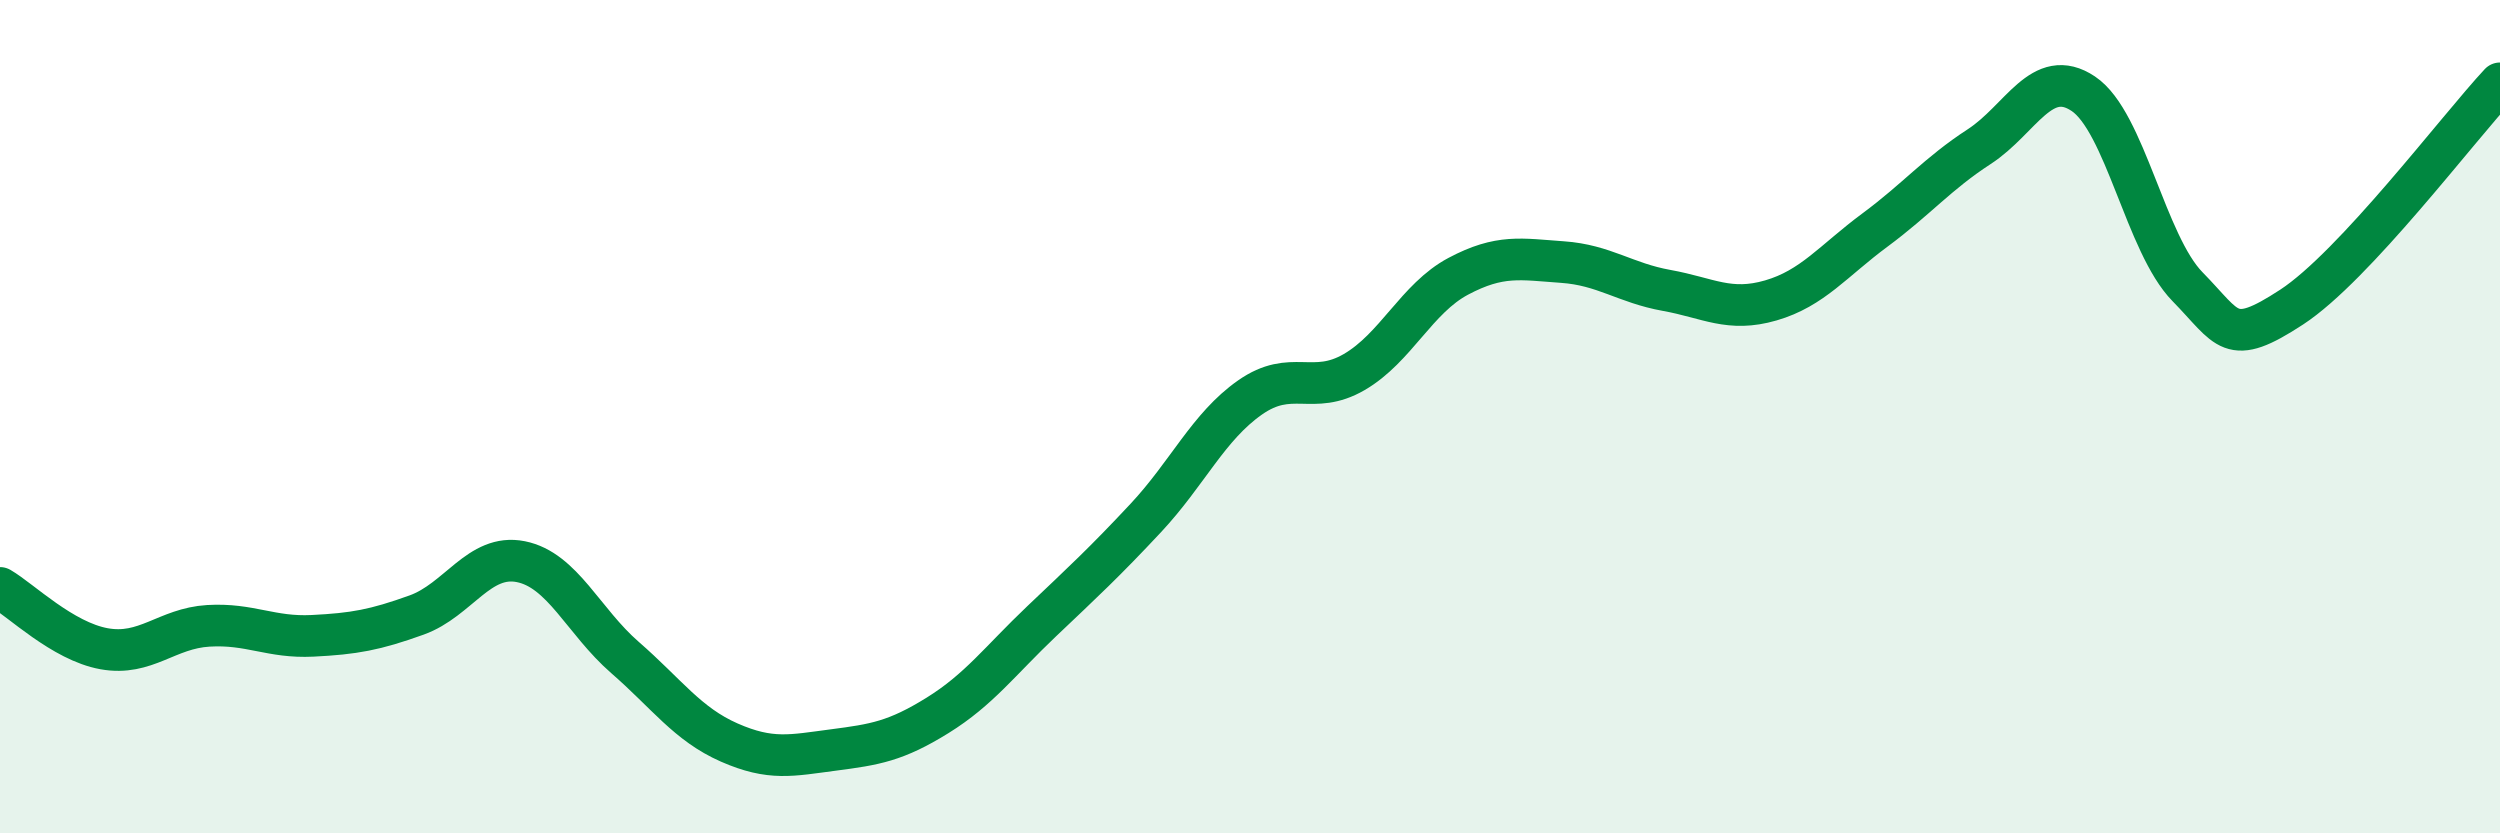
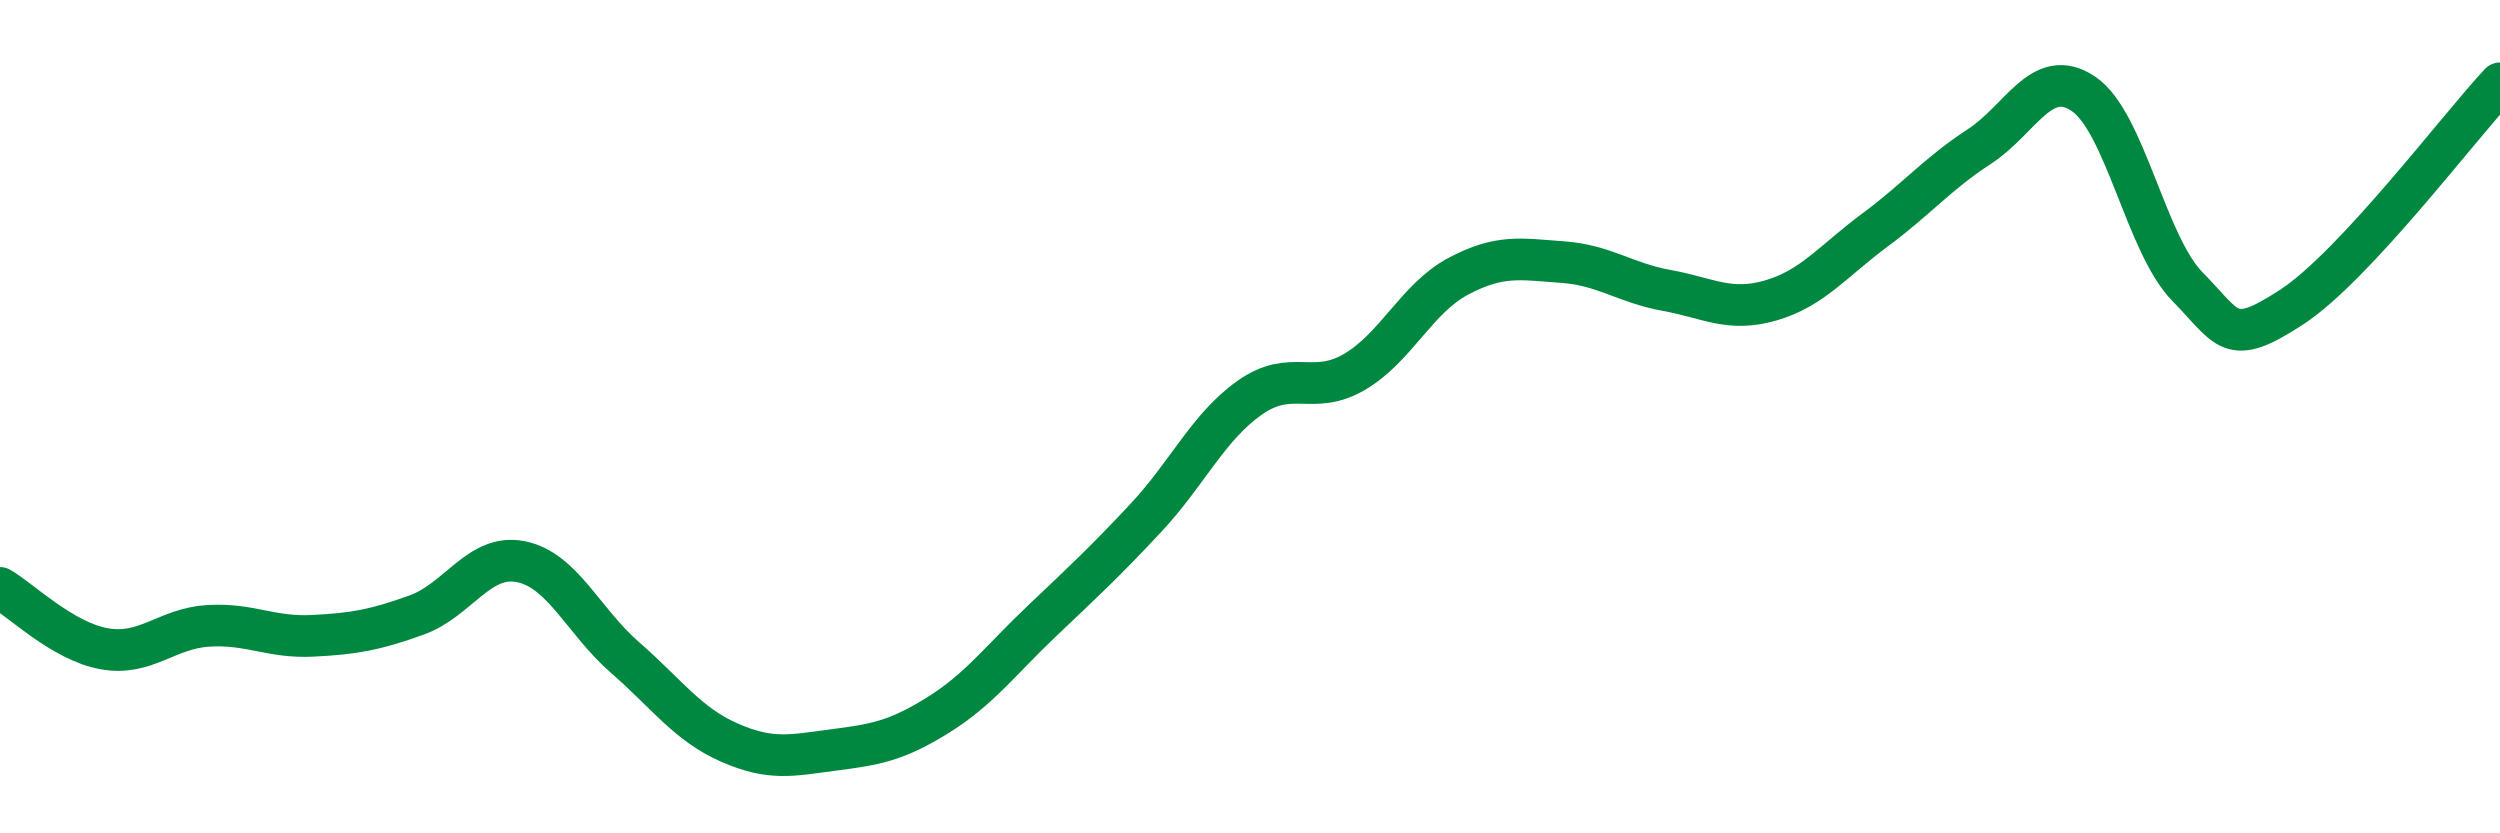
<svg xmlns="http://www.w3.org/2000/svg" width="60" height="20" viewBox="0 0 60 20">
-   <path d="M 0,14.11 C 0.5,14.4 1.5,15.39 2.5,15.57 C 3.5,15.75 4,15.08 5,15.02 C 6,14.96 6.5,15.31 7.5,15.26 C 8.5,15.21 9,15.12 10,14.76 C 11,14.4 11.5,13.28 12.5,13.48 C 13.5,13.68 14,14.91 15,15.78 C 16,16.65 16.5,17.38 17.5,17.82 C 18.5,18.26 19,18.13 20,18 C 21,17.87 21.5,17.79 22.5,17.17 C 23.5,16.55 24,15.86 25,14.91 C 26,13.96 26.5,13.5 27.5,12.43 C 28.5,11.36 29,10.24 30,9.54 C 31,8.84 31.5,9.51 32.5,8.93 C 33.5,8.35 34,7.16 35,6.63 C 36,6.1 36.5,6.22 37.5,6.29 C 38.5,6.36 39,6.79 40,6.97 C 41,7.15 41.5,7.5 42.5,7.21 C 43.5,6.92 44,6.26 45,5.52 C 46,4.78 46.5,4.17 47.5,3.52 C 48.5,2.87 49,1.58 50,2.25 C 51,2.92 51.5,5.86 52.5,6.88 C 53.5,7.9 53.5,8.35 55,7.37 C 56.5,6.39 59,3.07 60,2L60 20L0 20Z" fill="#008740" opacity="0.1" stroke-linecap="round" stroke-linejoin="round" />
  <path d="M 0,14.11 C 0.5,14.4 1.5,15.39 2.5,15.57 C 3.5,15.75 4,15.08 5,15.02 C 6,14.96 6.5,15.31 7.5,15.26 C 8.5,15.21 9,15.12 10,14.76 C 11,14.4 11.5,13.28 12.5,13.48 C 13.5,13.68 14,14.91 15,15.78 C 16,16.65 16.5,17.38 17.5,17.82 C 18.5,18.26 19,18.13 20,18 C 21,17.87 21.5,17.79 22.5,17.17 C 23.5,16.55 24,15.86 25,14.91 C 26,13.96 26.5,13.5 27.5,12.43 C 28.5,11.36 29,10.24 30,9.54 C 31,8.84 31.5,9.51 32.5,8.93 C 33.5,8.35 34,7.16 35,6.63 C 36,6.1 36.5,6.22 37.5,6.29 C 38.5,6.36 39,6.79 40,6.97 C 41,7.15 41.5,7.5 42.5,7.21 C 43.5,6.92 44,6.26 45,5.52 C 46,4.78 46.5,4.17 47.5,3.52 C 48.5,2.87 49,1.58 50,2.25 C 51,2.92 51.5,5.86 52.5,6.88 C 53.5,7.9 53.5,8.35 55,7.37 C 56.5,6.39 59,3.07 60,2" stroke="#008740" stroke-width="1" fill="none" stroke-linecap="round" stroke-linejoin="round" />
</svg>